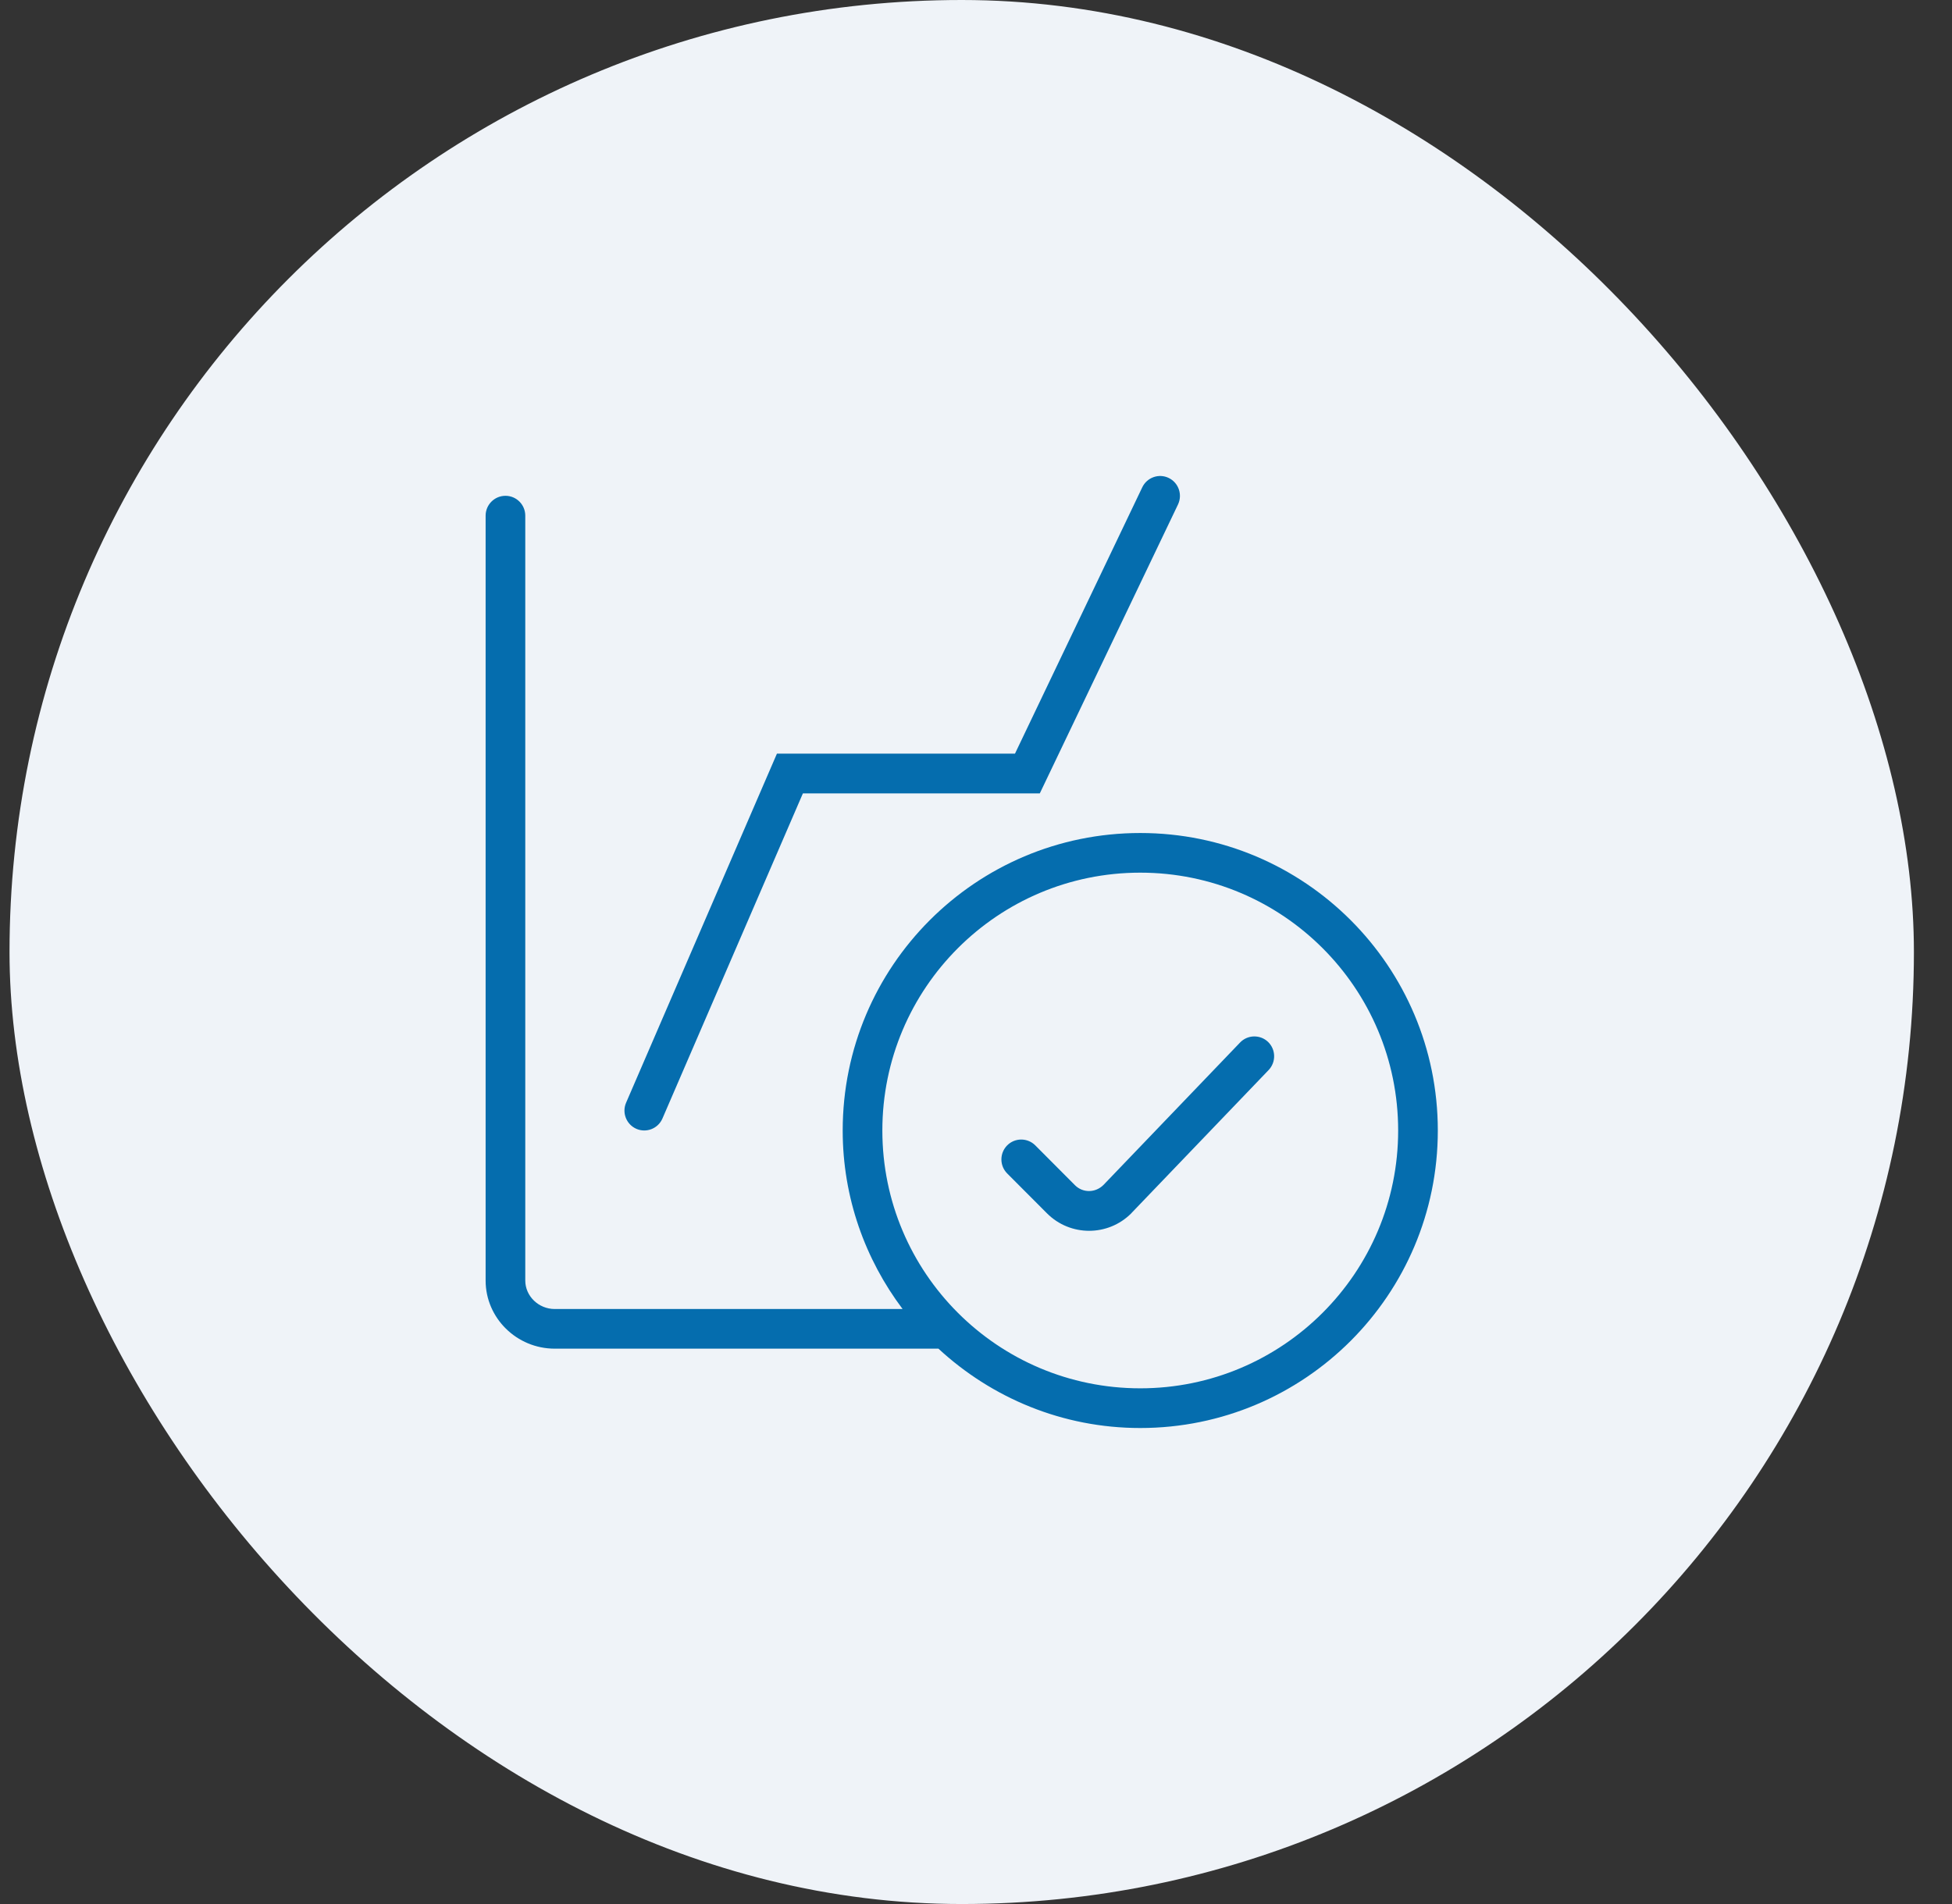
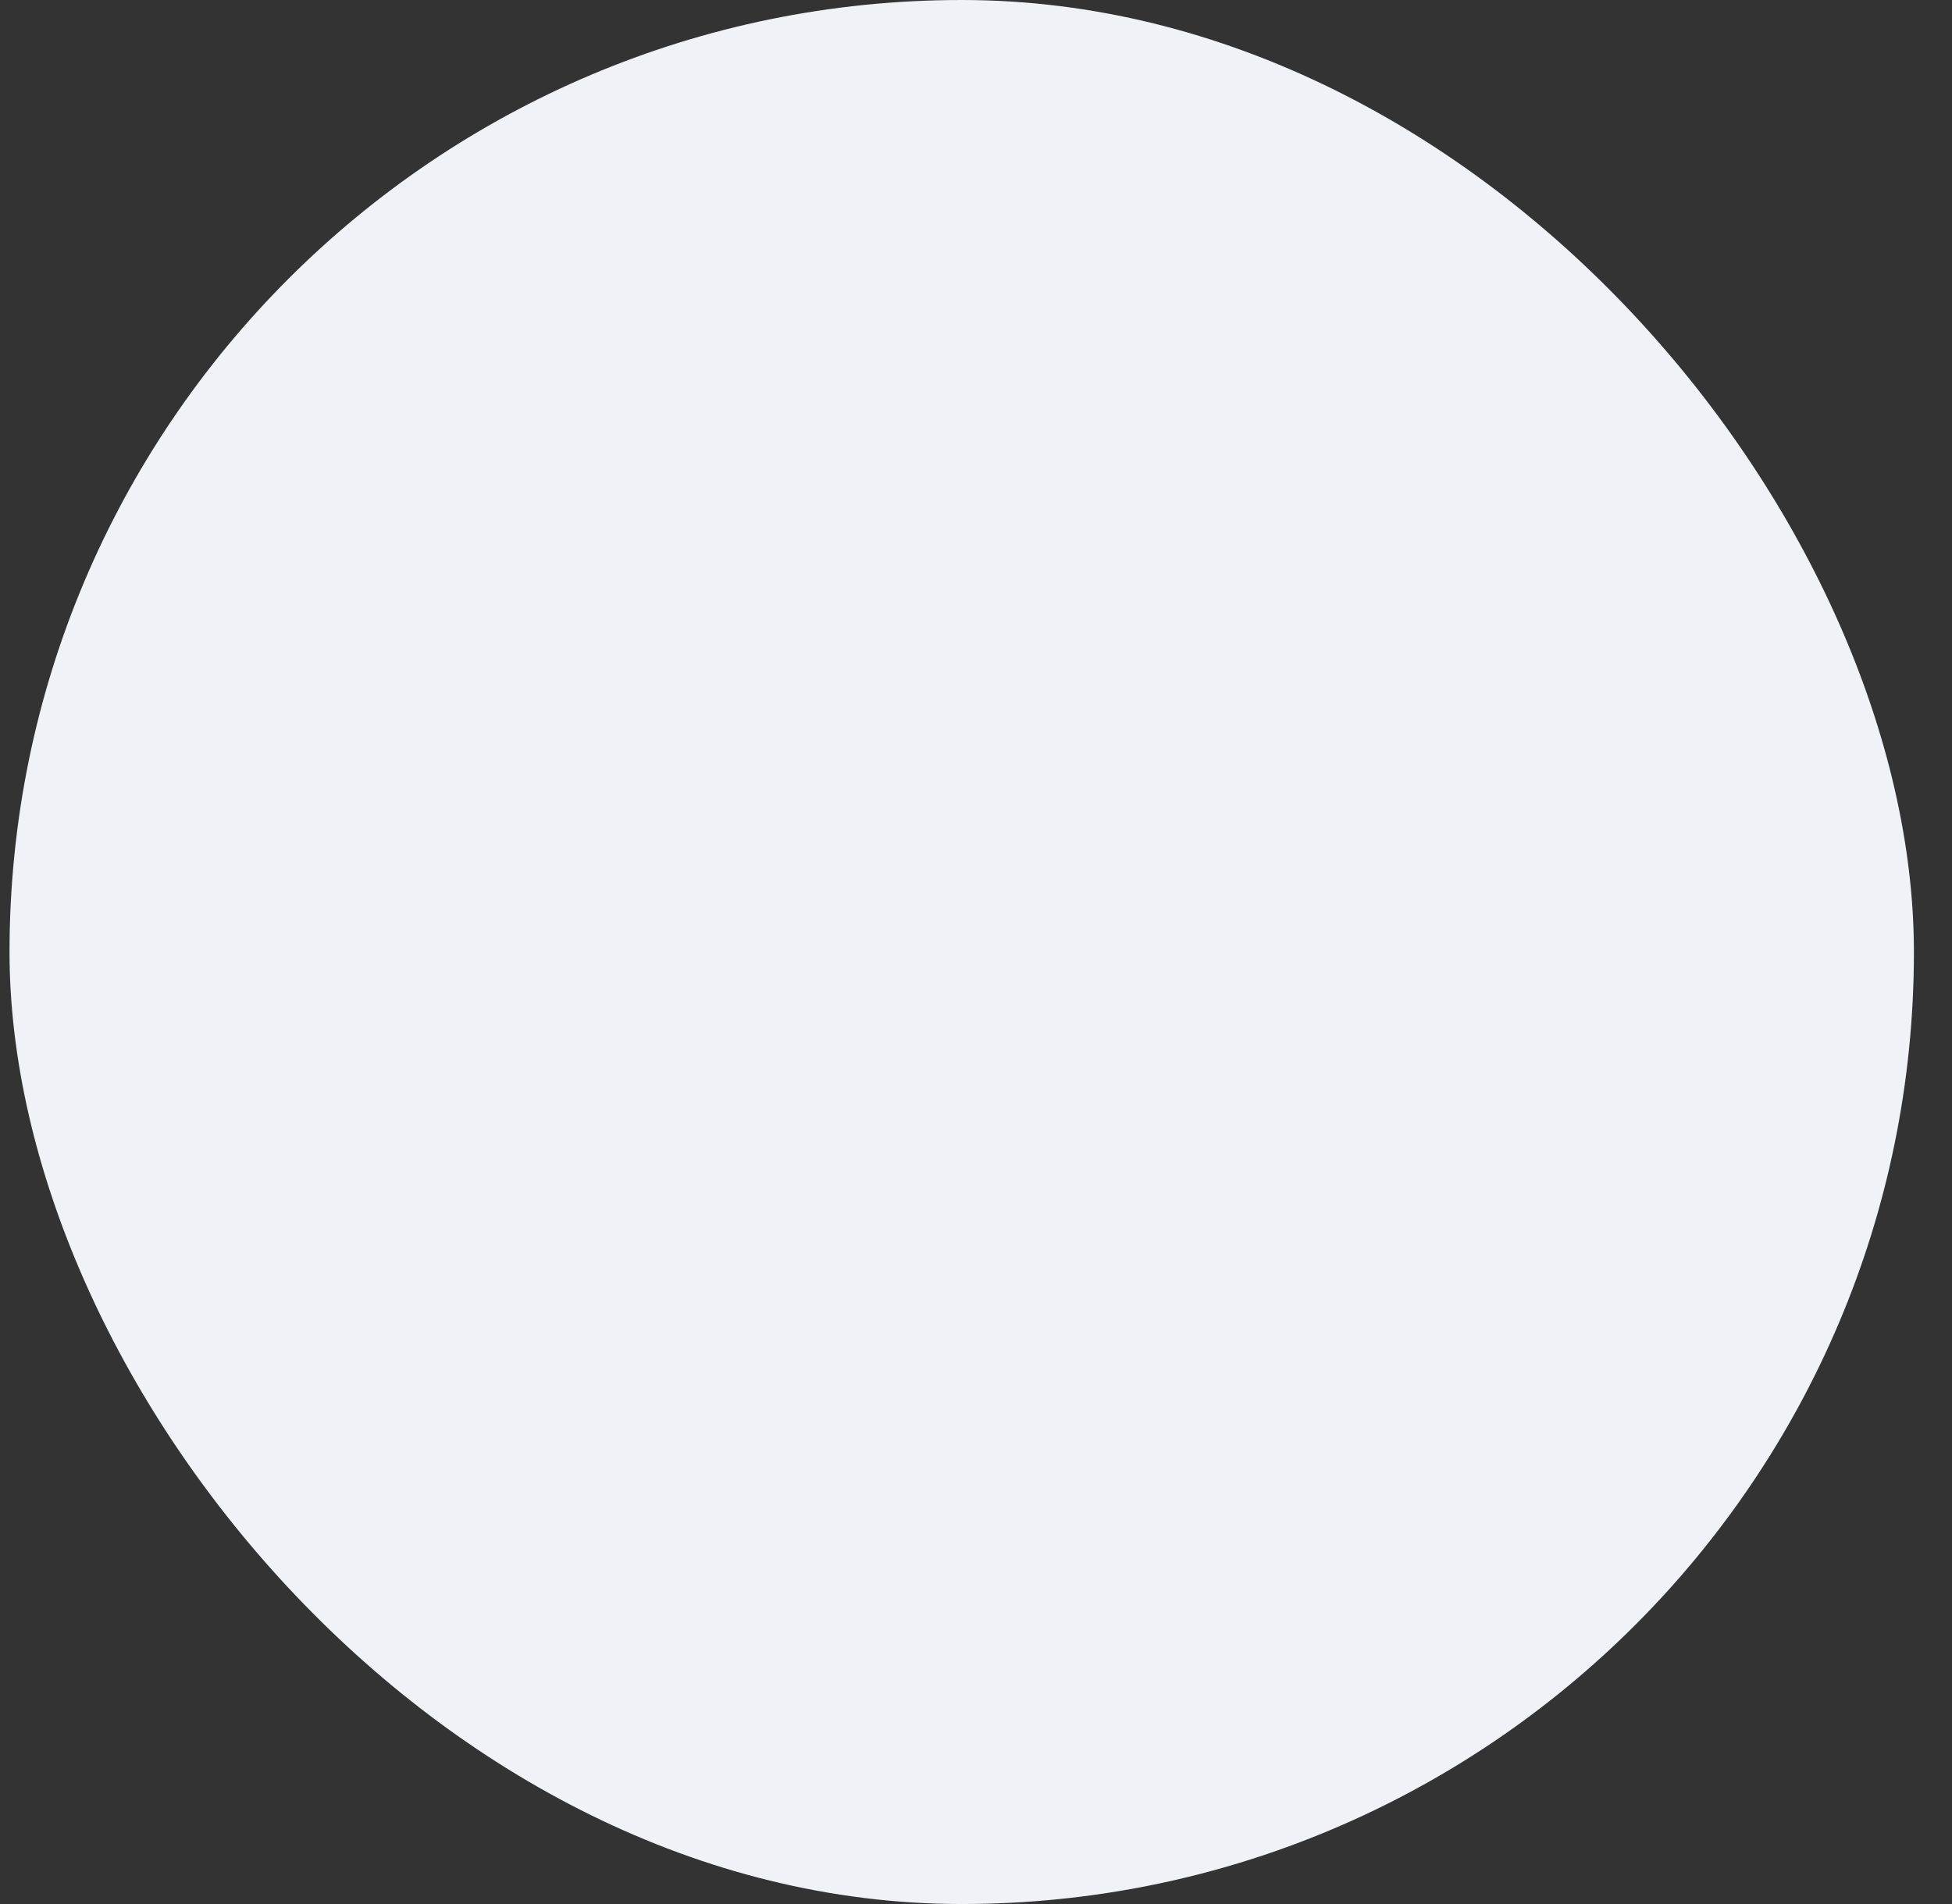
<svg xmlns="http://www.w3.org/2000/svg" width="41" height="40" viewBox="0 0 41 40" fill="none">
  <rect x="0" y="0" width="41" height="40" fill="#333333" stroke="none" />
  <rect x="0.2" width="40" height="40" rx="20" fill="#EFF3F8" />
-   <path fill-rule="evenodd" clip-rule="evenodd" d="M23.95 29.166C20.958 29.166 18.533 26.741 18.533 23.75C18.533 20.758 20.958 18.333 23.95 18.333C26.942 18.333 29.367 20.758 29.367 23.75C29.367 26.741 26.942 29.166 23.95 29.166ZM23.95 17.5C20.497 17.5 17.7 20.298 17.7 23.75C17.7 25.159 18.172 26.455 18.958 27.5H11.652C11.311 27.5 11.033 27.228 11.033 26.902V10.833C11.033 10.603 10.847 10.416 10.617 10.416C10.387 10.416 10.2 10.603 10.2 10.833V26.902C10.2 27.691 10.854 28.333 11.652 28.333H19.711C20.826 29.364 22.312 30 23.95 30C27.402 30 30.2 27.202 30.2 23.75C30.2 20.298 27.402 17.5 23.95 17.5ZM26.046 21.902L23.177 24.894C23.007 25.063 22.744 25.063 22.581 24.901L21.745 24.062C21.582 23.899 21.318 23.899 21.155 24.062C20.993 24.226 20.993 24.489 21.155 24.652L21.992 25.491C22.48 25.979 23.272 25.979 23.76 25.491L23.778 25.471L26.647 22.479C26.805 22.312 26.8 22.049 26.635 21.889C26.469 21.73 26.204 21.736 26.046 21.902ZM13.367 23.715C13.577 23.806 13.822 23.71 13.914 23.498L16.864 16.668H21.84L24.742 10.6C24.842 10.391 24.755 10.141 24.548 10.041C24.341 9.941 24.093 10.029 23.993 10.236L21.319 15.832H16.319L13.151 23.165C13.059 23.377 13.156 23.623 13.367 23.715Z" fill="#056DAE" />
</svg>